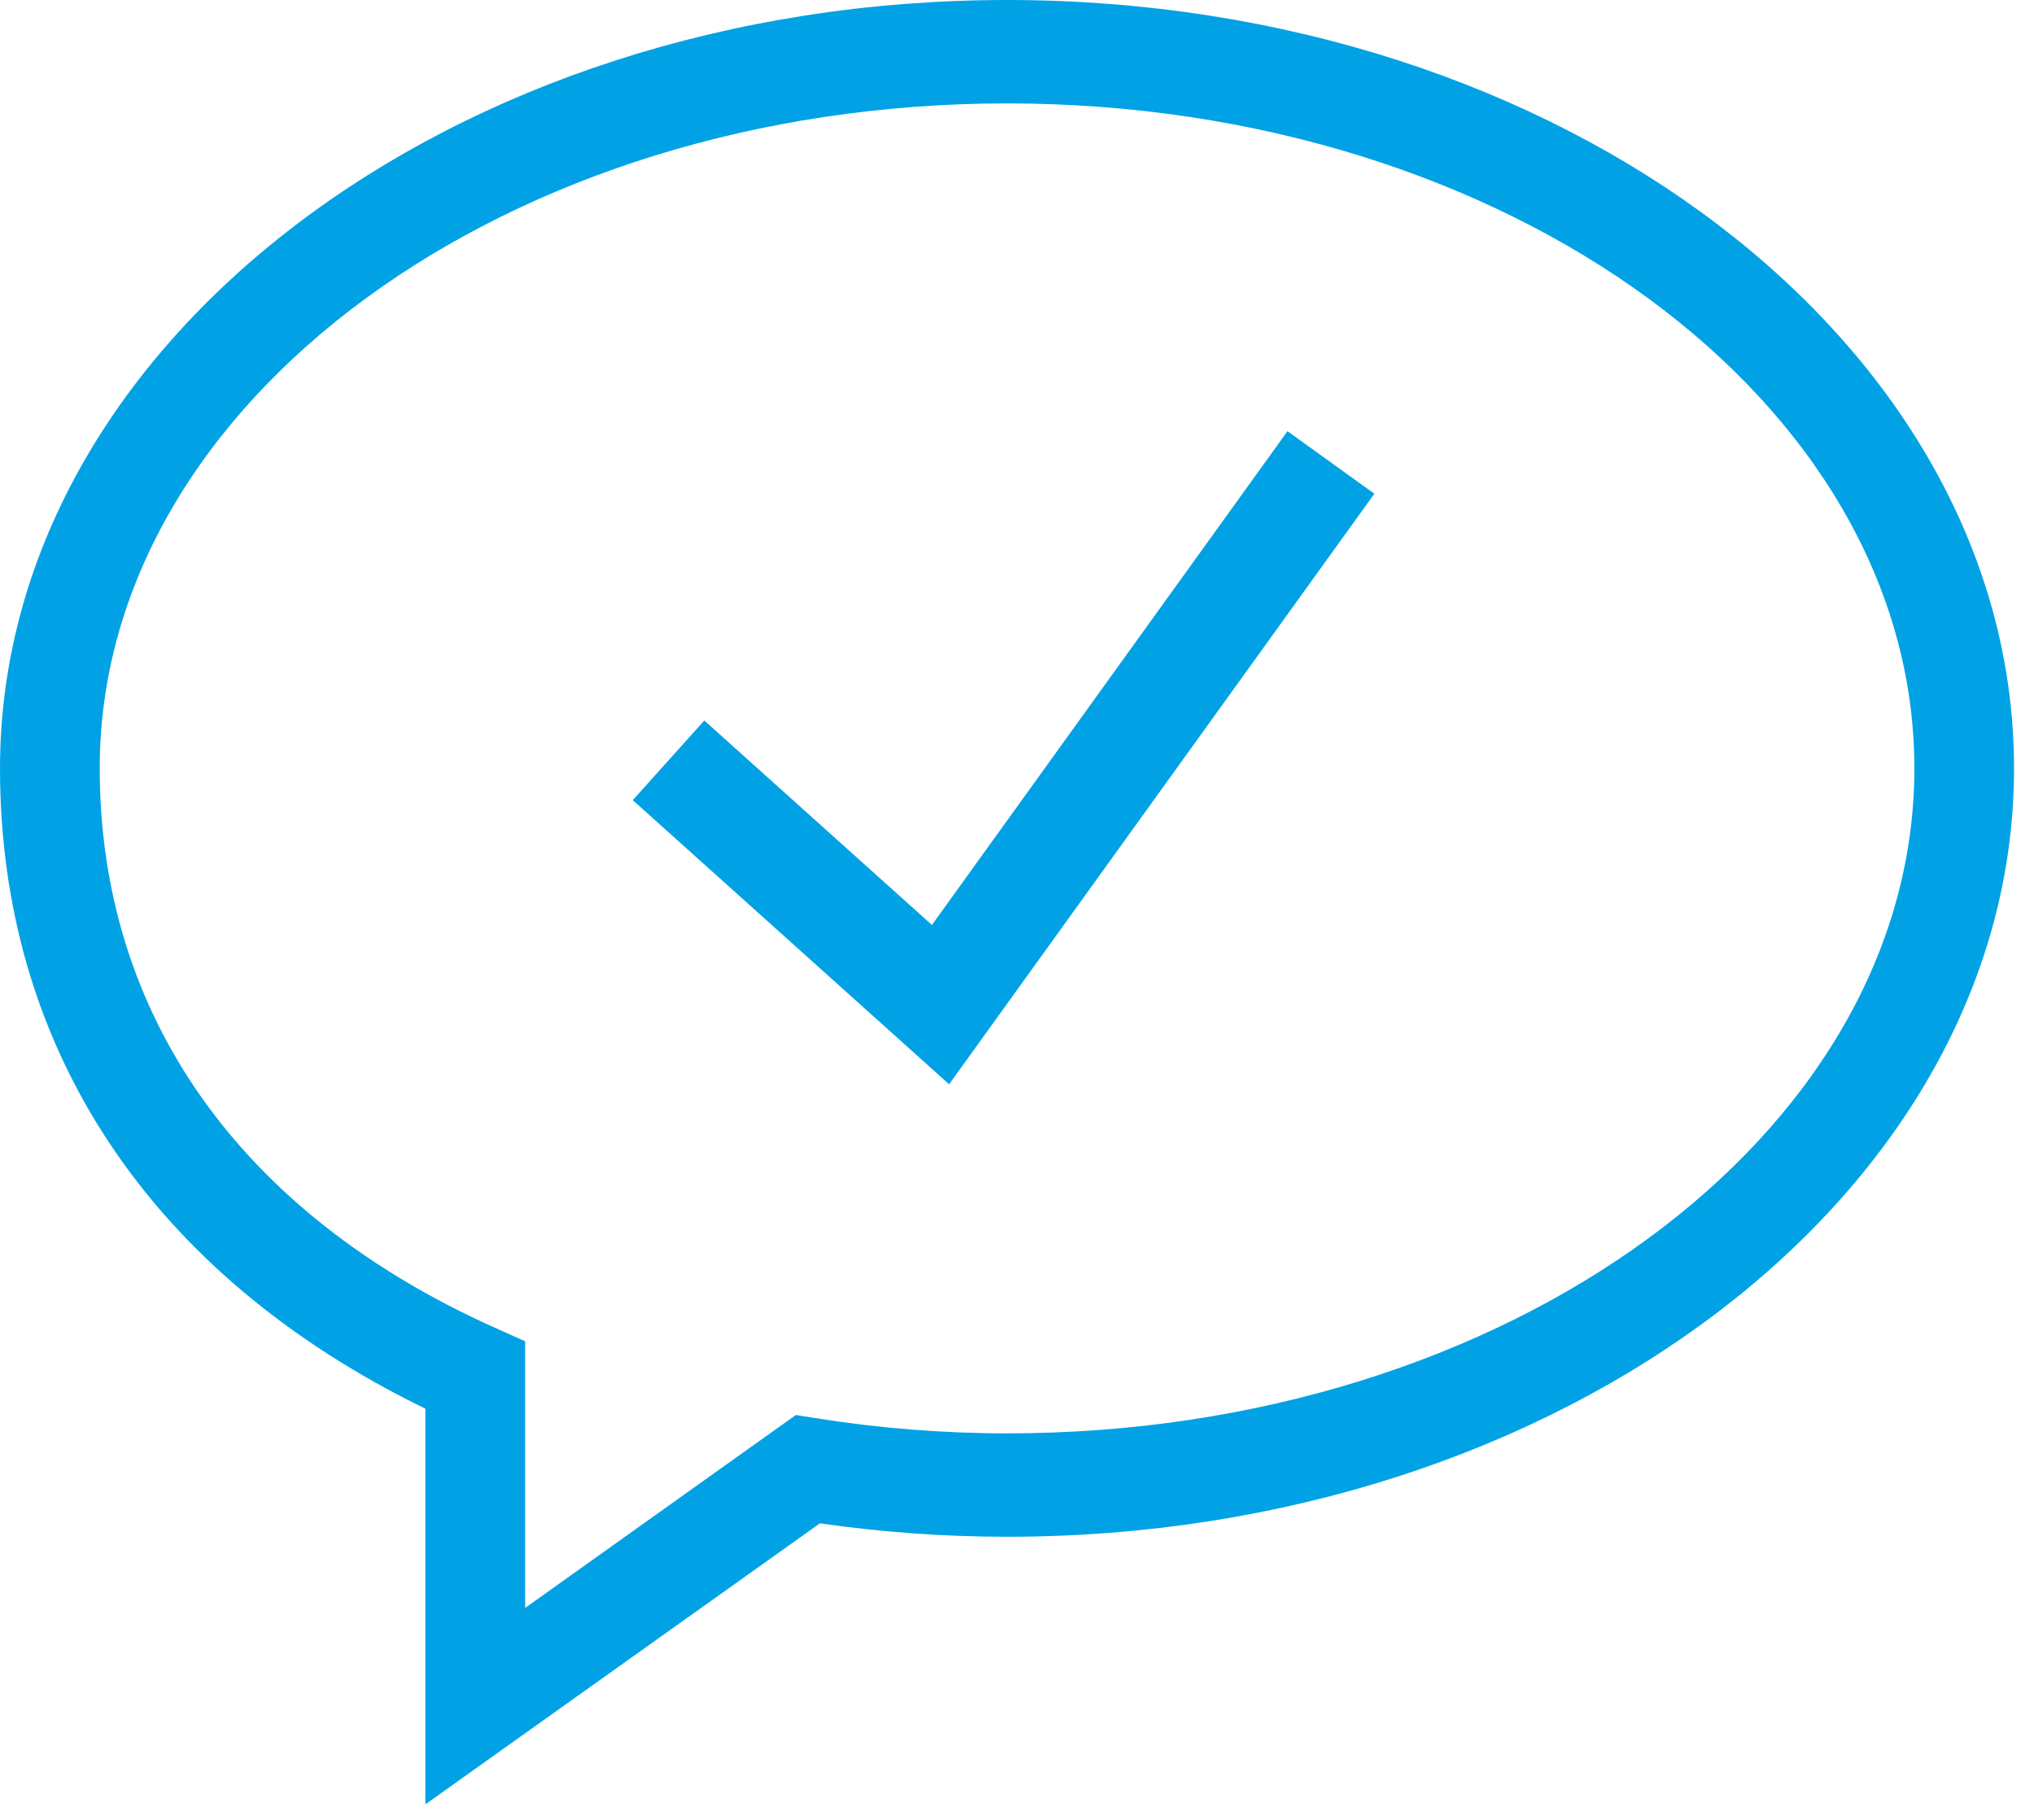
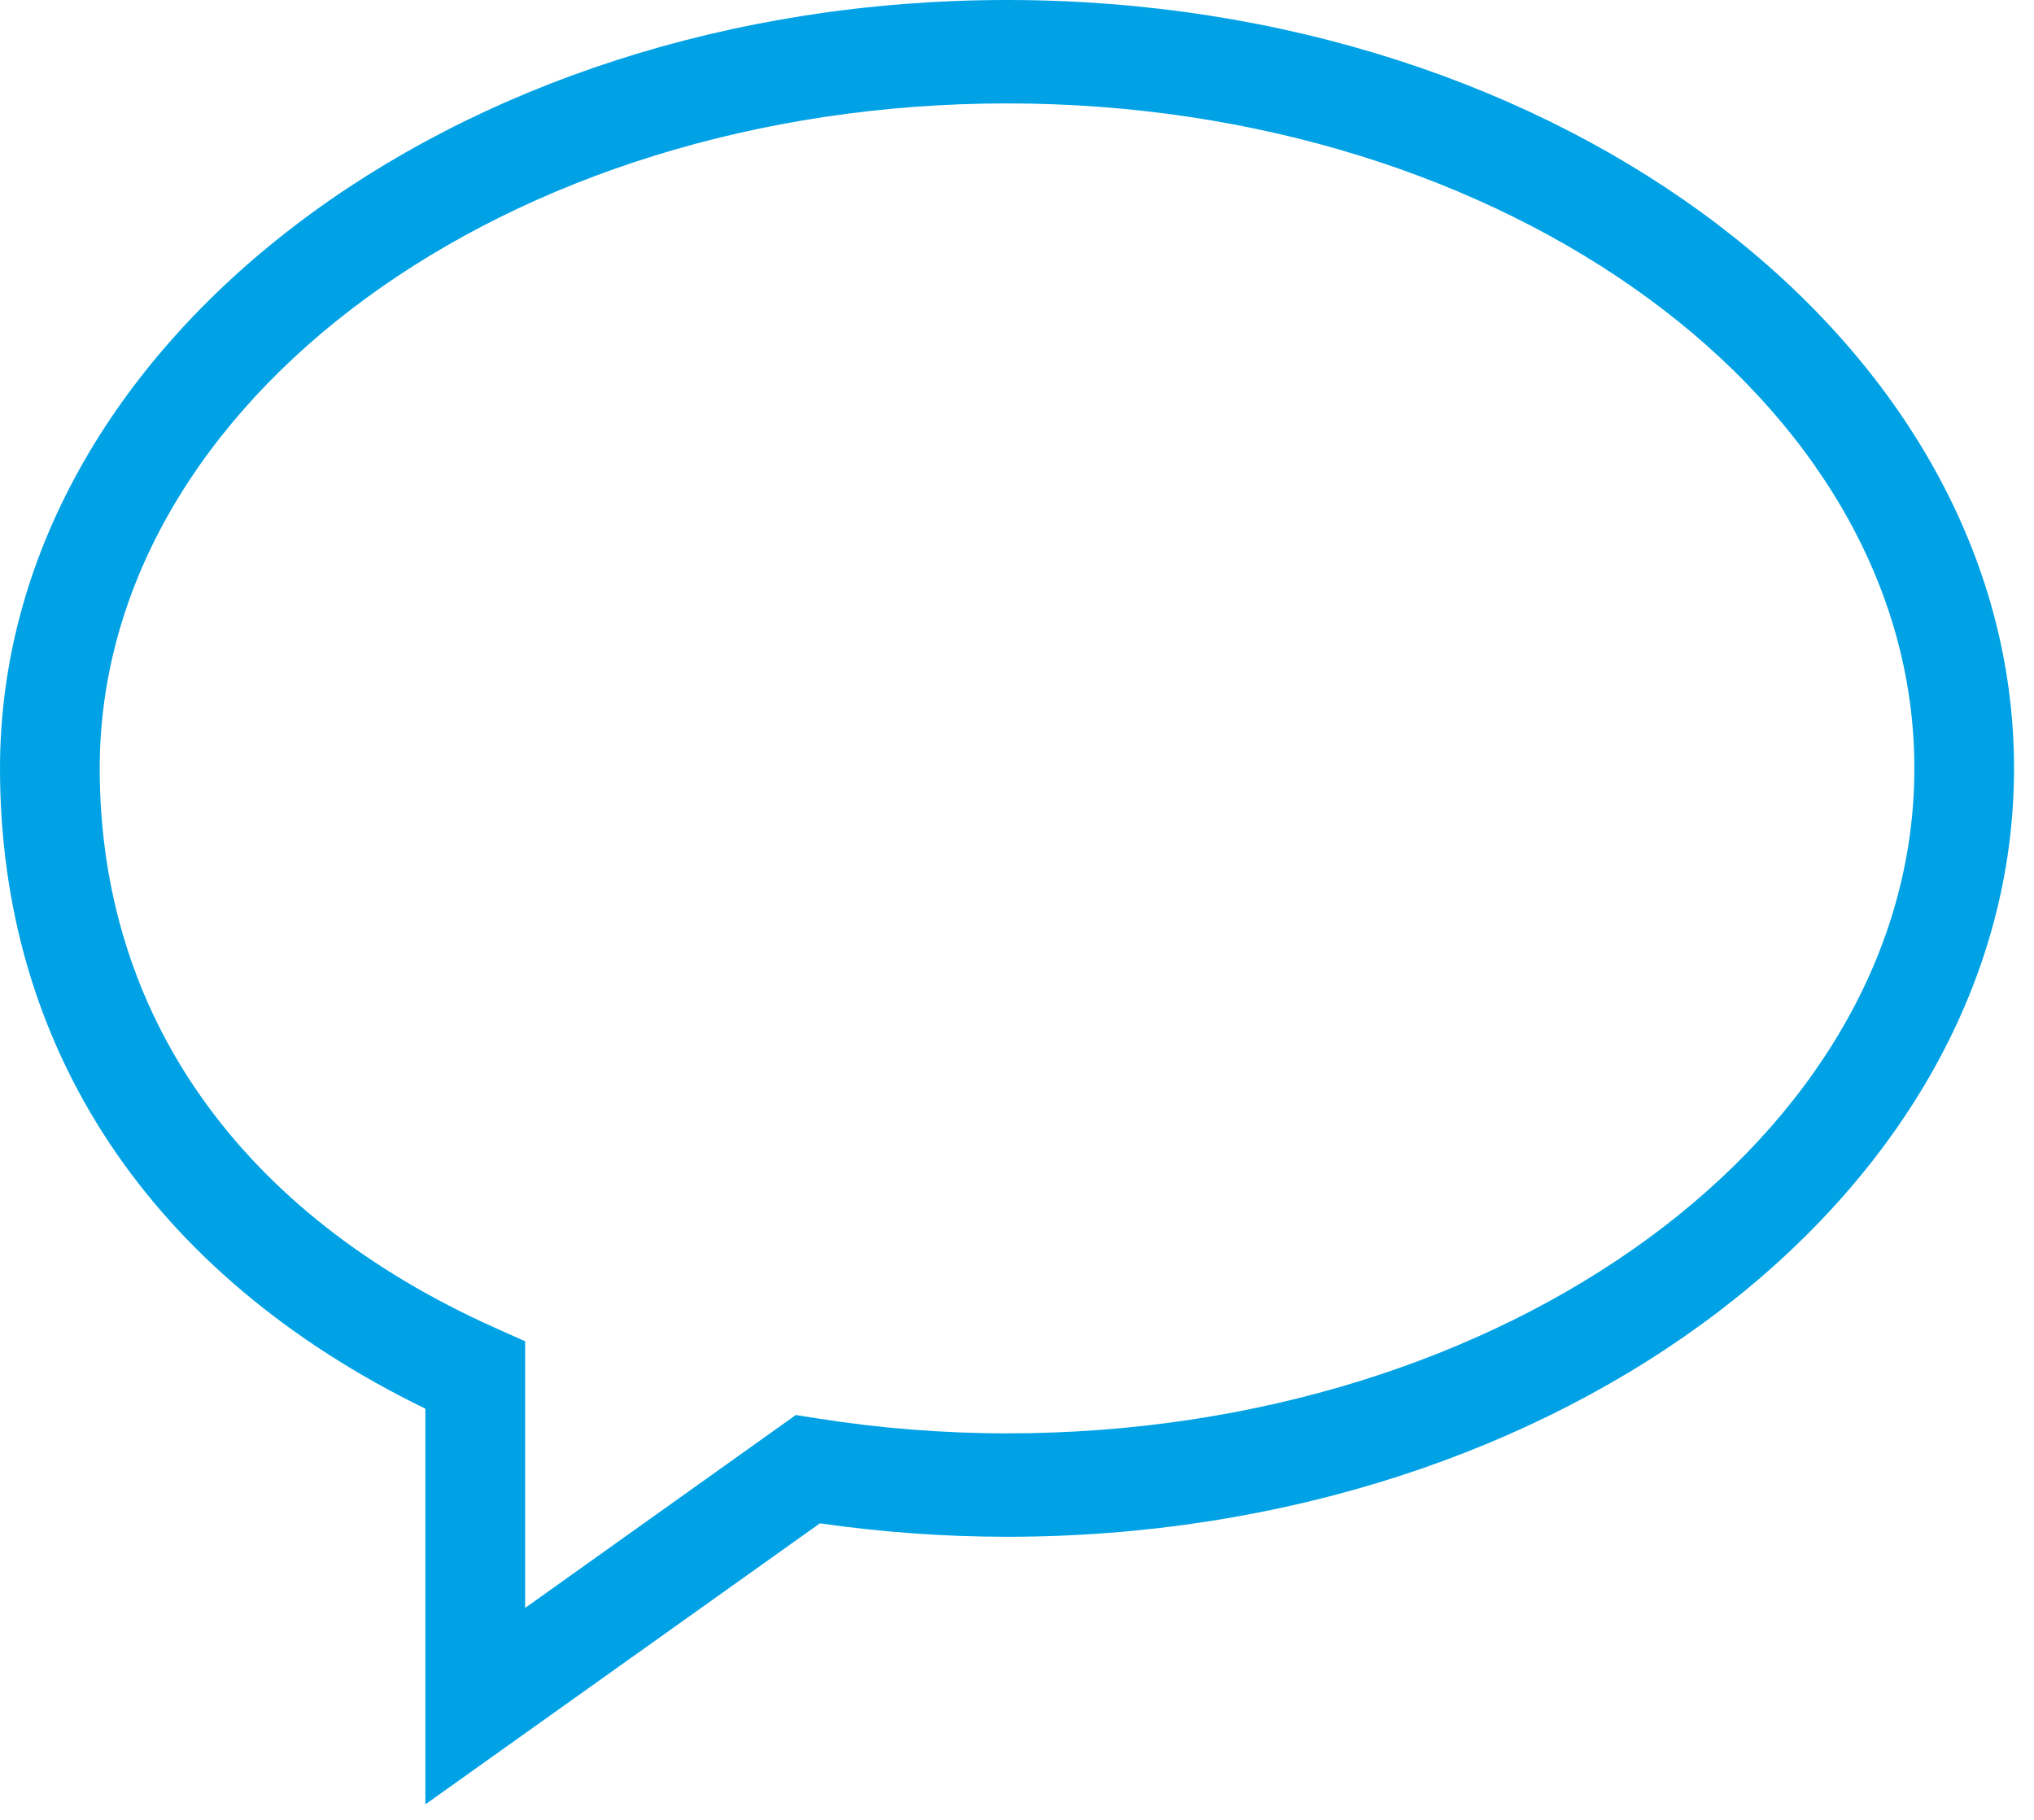
<svg xmlns="http://www.w3.org/2000/svg" width="38px" height="34px" viewBox="0 0 38 34" version="1.1">
  <title>noun_Speech Bubble_195032</title>
  <g id="Desktop" stroke="none" stroke-width="1" fill="none" fill-rule="evenodd">
    <g id="Research-Modules" transform="translate(-560, -1729)">
      <g id="Group-6" transform="translate(530, 1699)">
        <g id="noun_Speech-Bubble_195032" transform="translate(30, 30)">
          <path d="M7.947,33.71 L7.947,26.318 C2.816,23.819 0,19.592 0,14.355 C0,6.44 8.44,0 18.814,0 C29.188,0 37.627,6.44 37.627,14.355 C37.627,22.271 29.188,28.711 18.814,28.711 C17.65,28.711 16.476,28.626 15.318,28.46 L7.947,33.71 L7.947,33.71 Z M18.814,1.932 C9.467,1.932 1.863,7.505 1.863,14.355 C1.863,18.961 4.485,22.673 9.248,24.807 L9.811,25.059 L9.811,30.04 L14.868,26.436 L15.233,26.494 C16.416,26.683 17.621,26.779 18.814,26.779 C28.16,26.779 35.765,21.206 35.765,14.355 C35.765,7.505 28.16,1.932 18.814,1.932 L18.814,1.932 Z" id="Shape" fill="#00A2E5" fill-rule="nonzero" />
-           <polyline id="Path-2" stroke="#00A2E5" stroke-width="2" points="12.49 14.205 17.571 18.769 24.865 8.64" />
        </g>
      </g>
    </g>
  </g>
</svg>